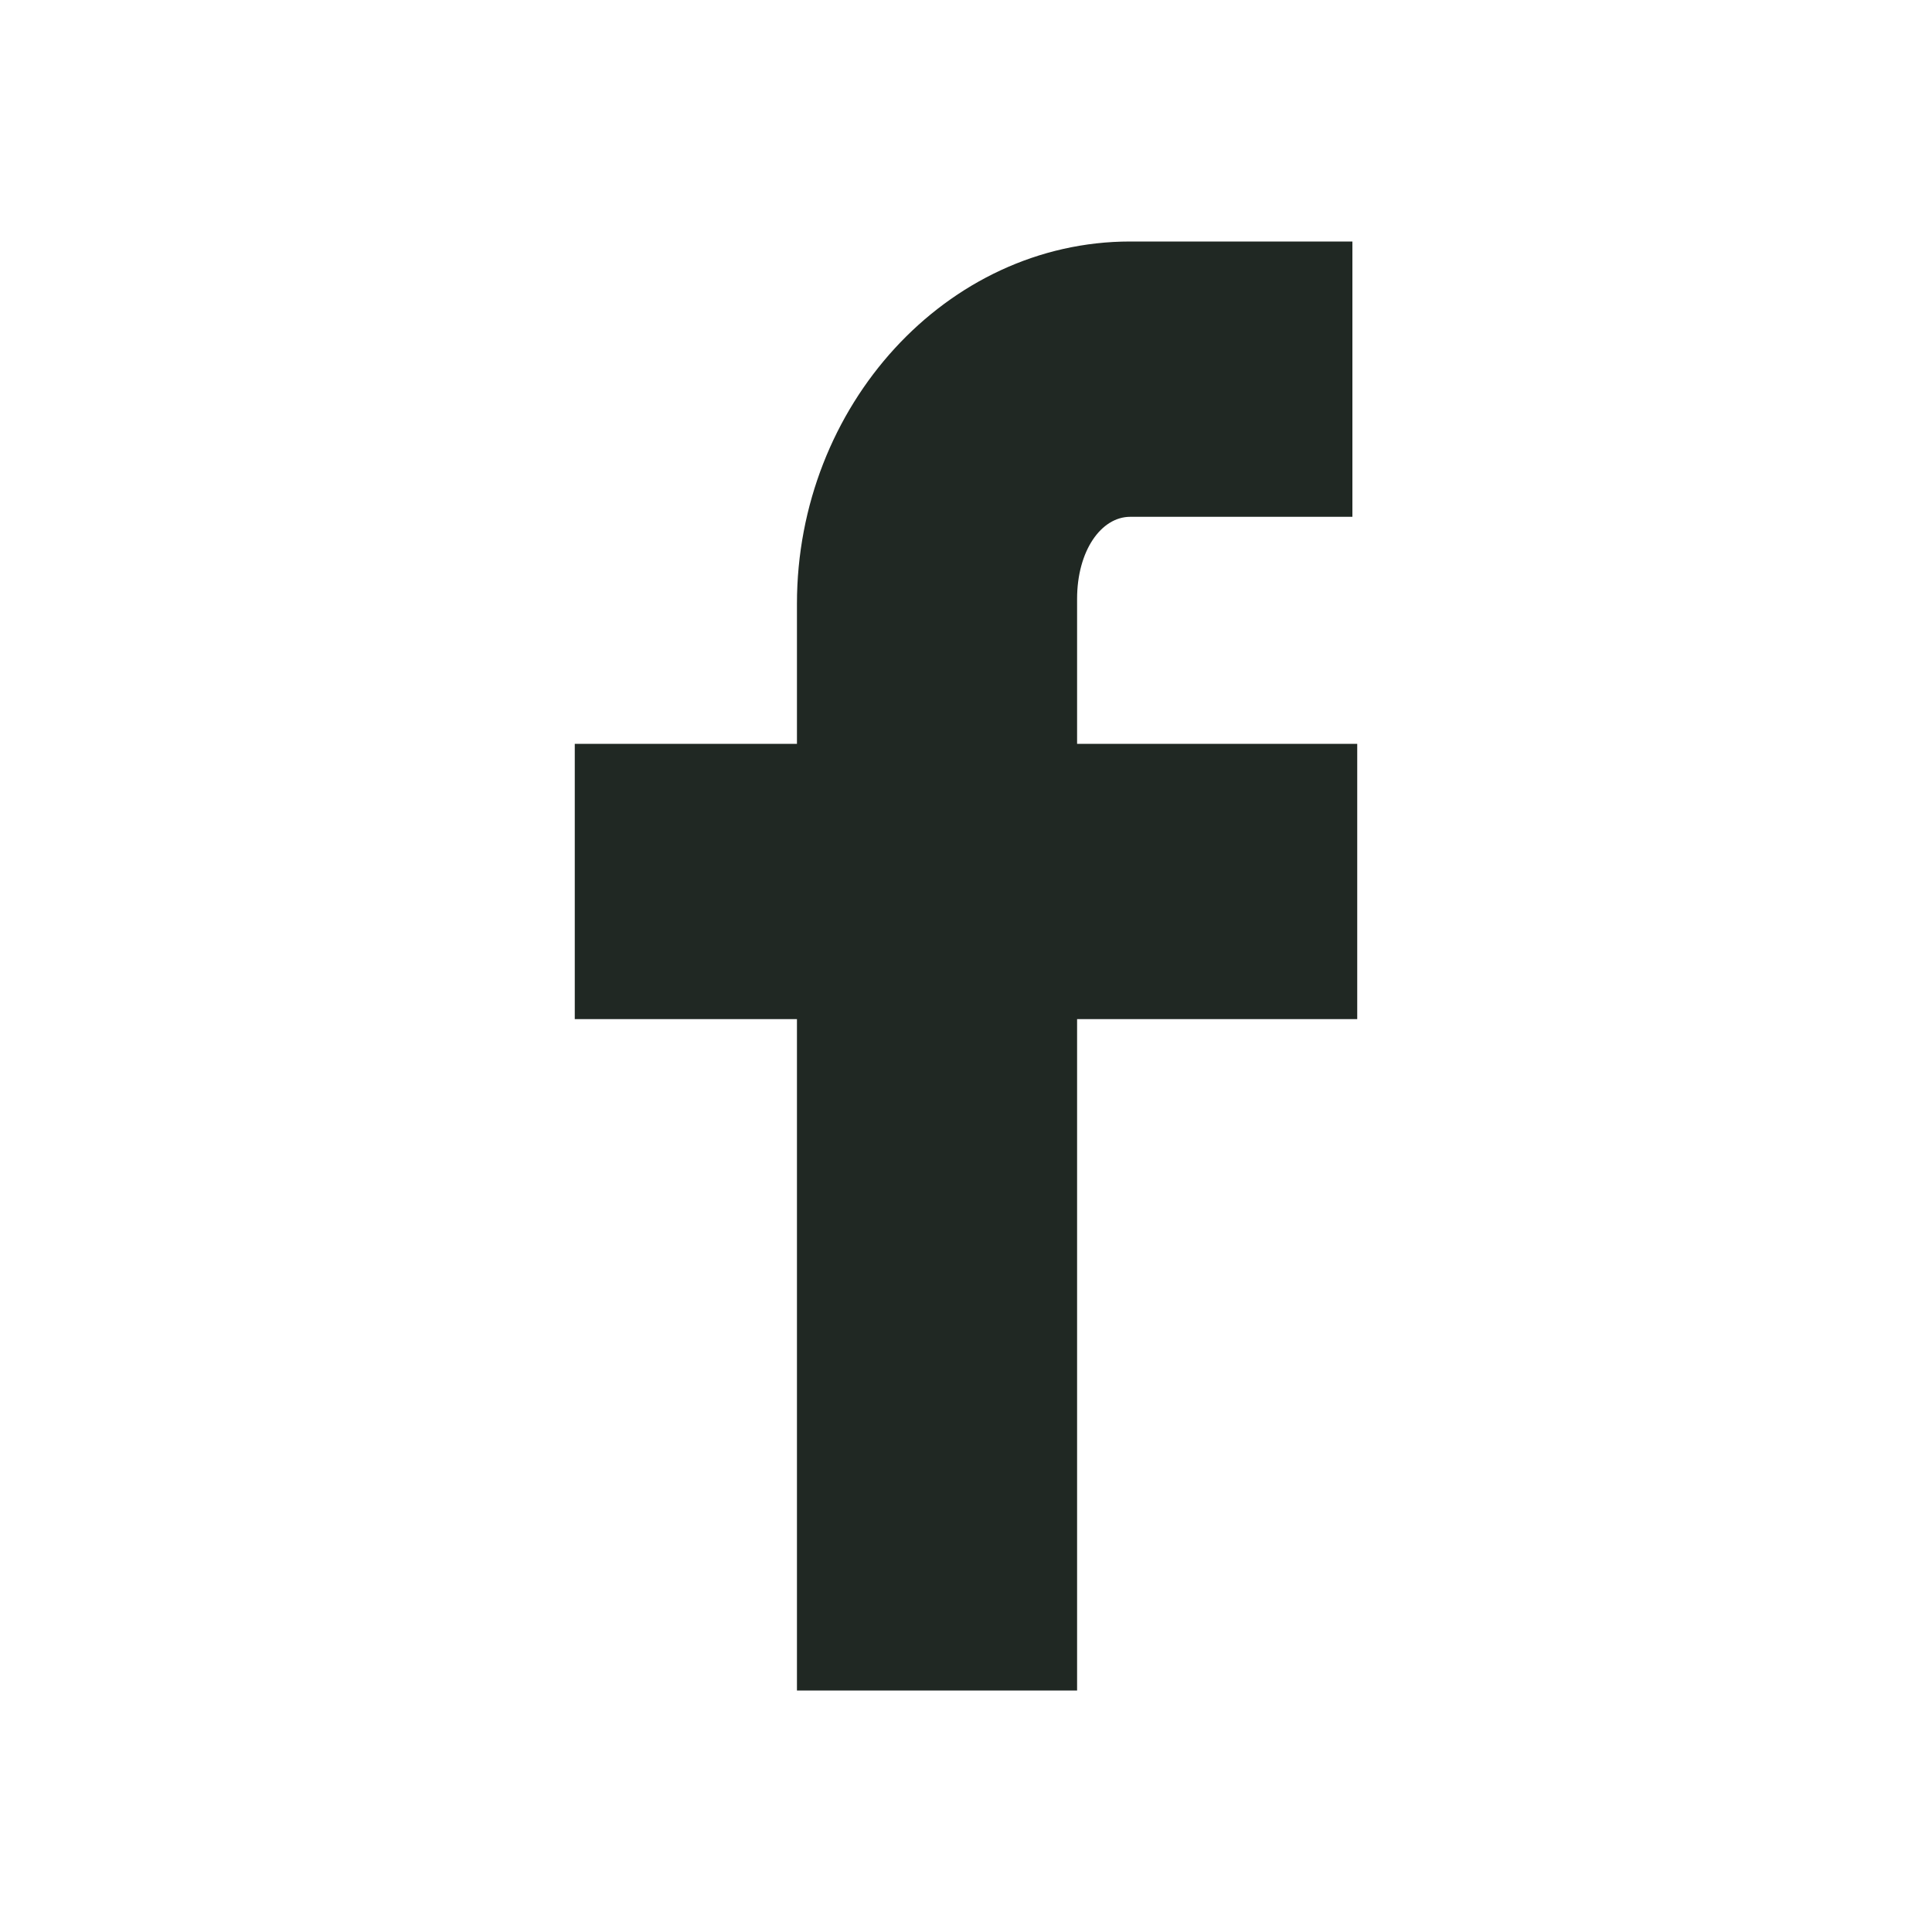
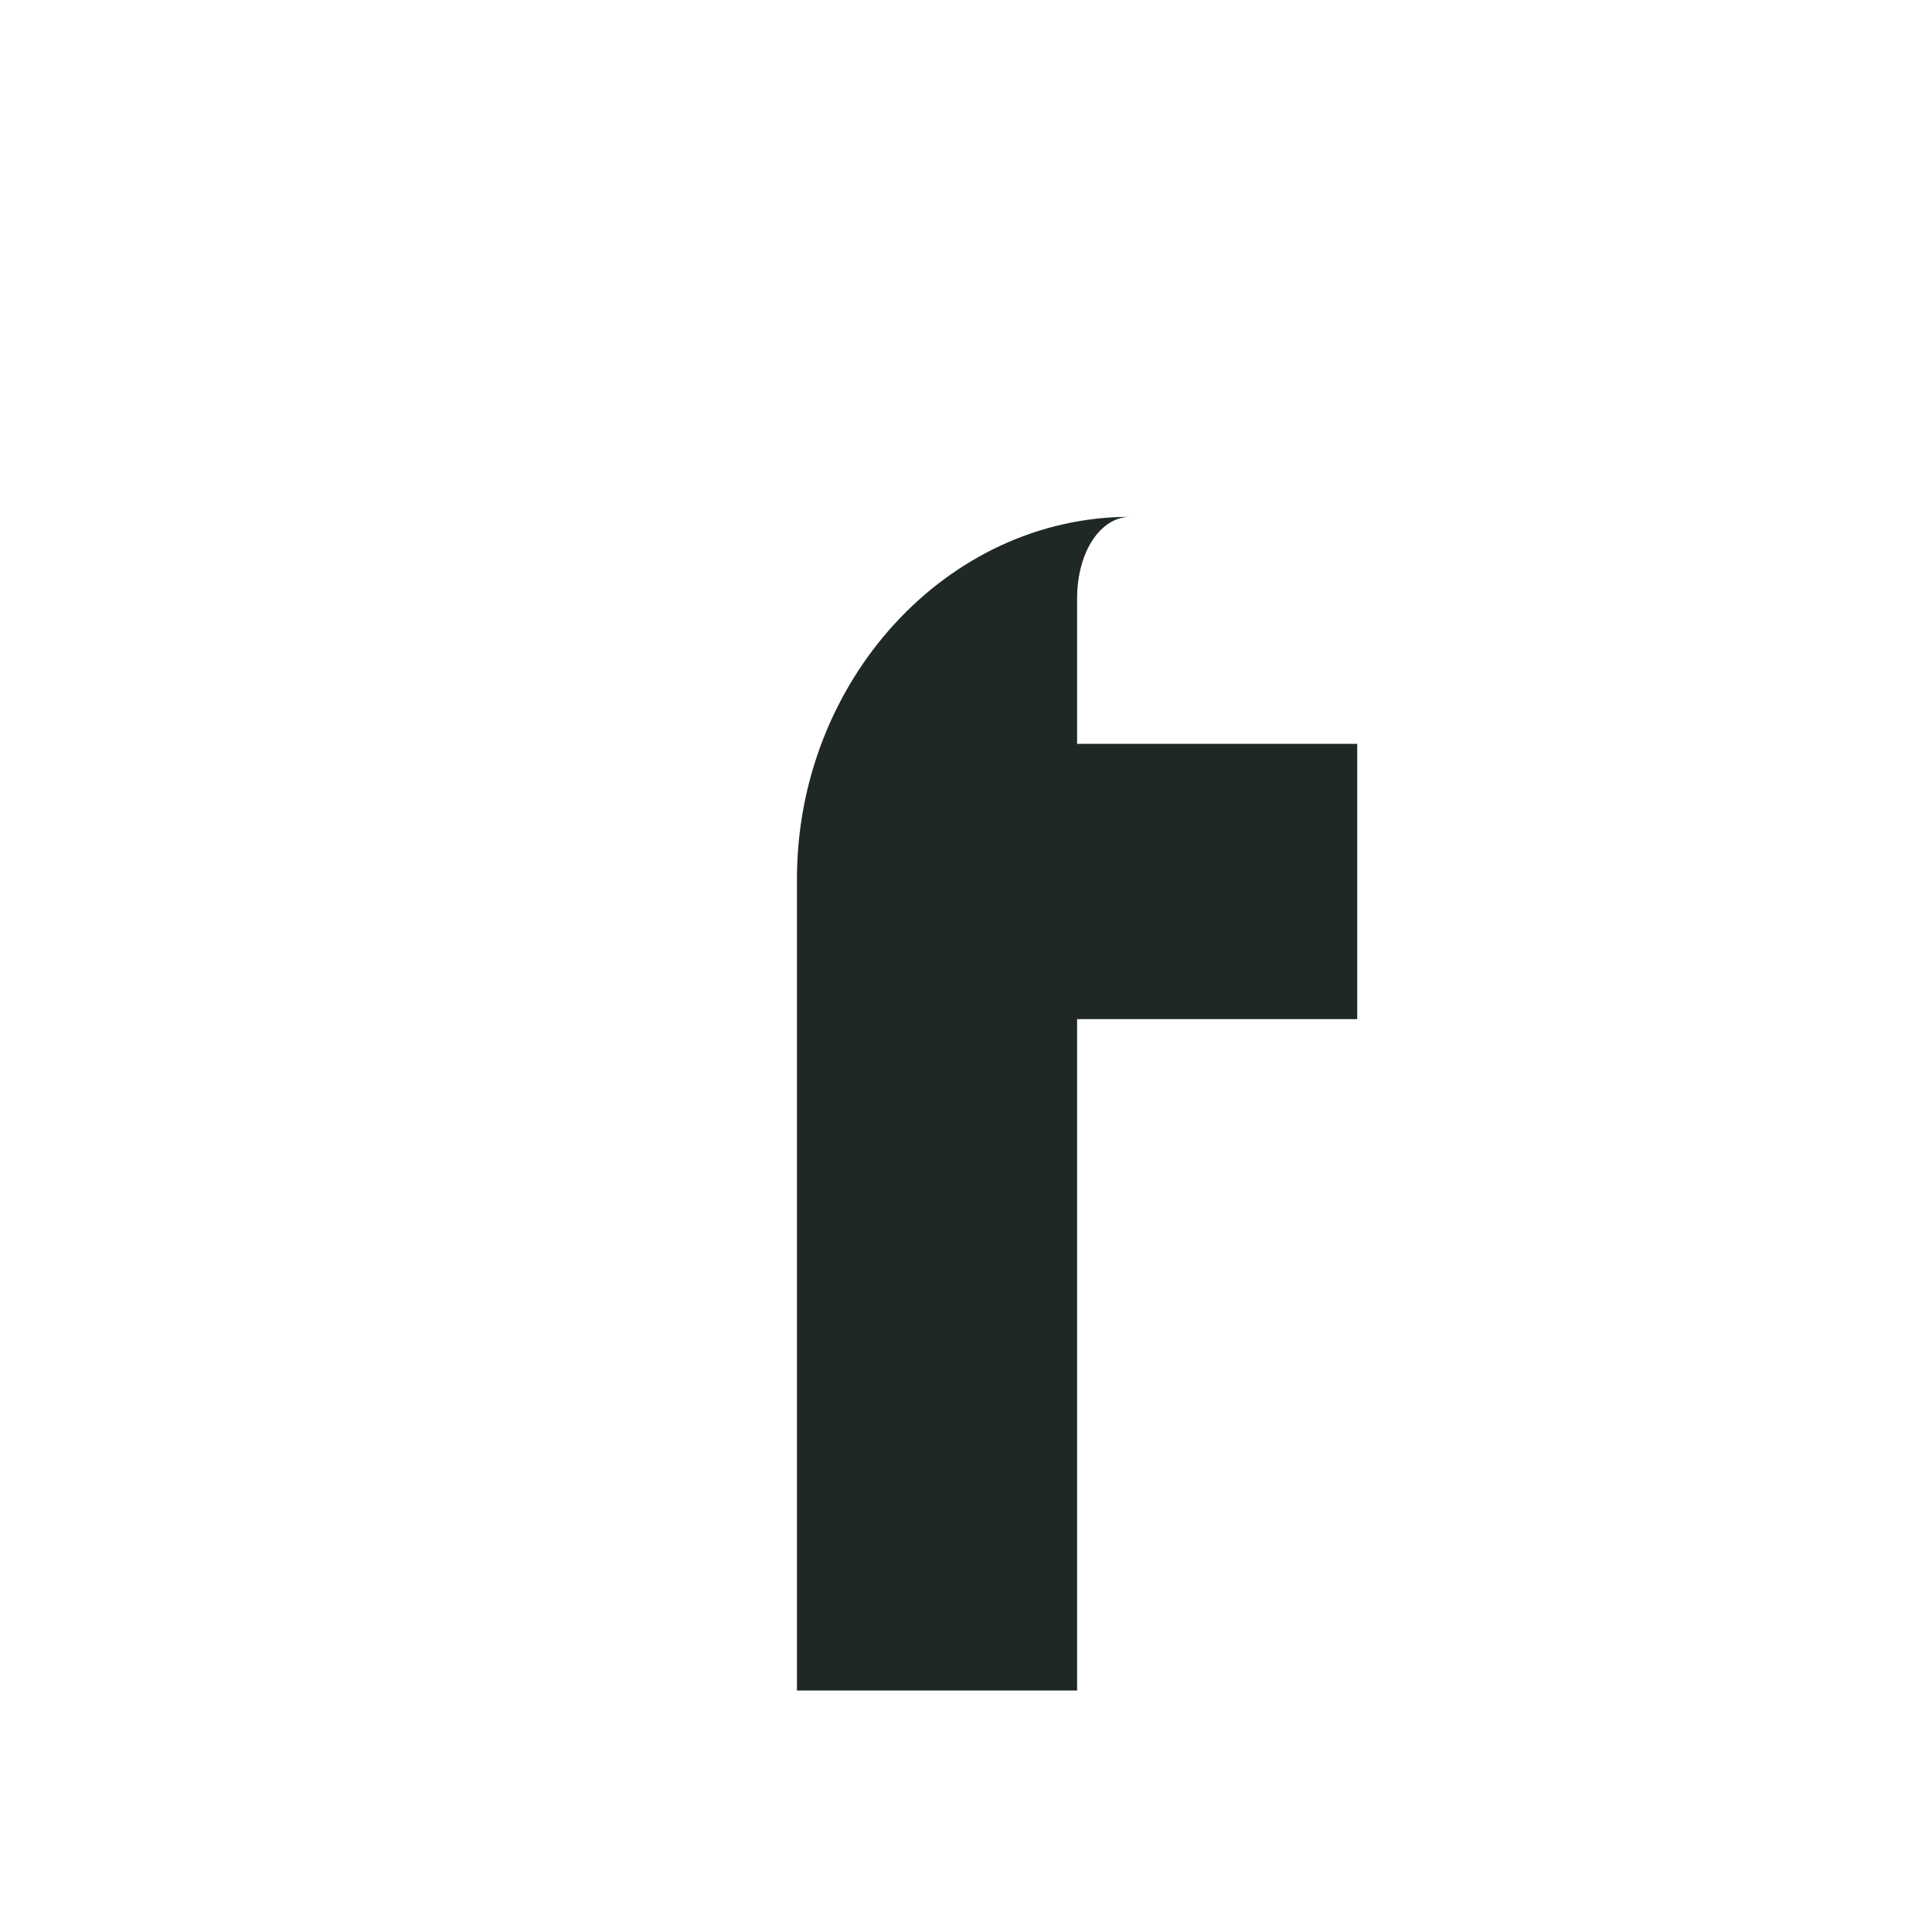
<svg xmlns="http://www.w3.org/2000/svg" id="Layer_1" viewBox="-42 20.4 40 40">
  <style>.st0{fill:#202823}</style>
-   <path class="st0" d="M-14 31.1h-4.6c-.6 0-1.1.7-1.1 1.7v3h5.8v5.7h-5.8v13.9h-5.8V41.5h-4.6v-5.7h4.6v-2.9c0-4.1 3.1-7.5 6.9-7.5h4.6v5.7z" />
+   <path class="st0" d="M-14 31.1h-4.6c-.6 0-1.1.7-1.1 1.7v3h5.8v5.7h-5.8v13.9h-5.8V41.5h-4.6h4.6v-2.9c0-4.1 3.1-7.5 6.9-7.5h4.6v5.7z" />
</svg>